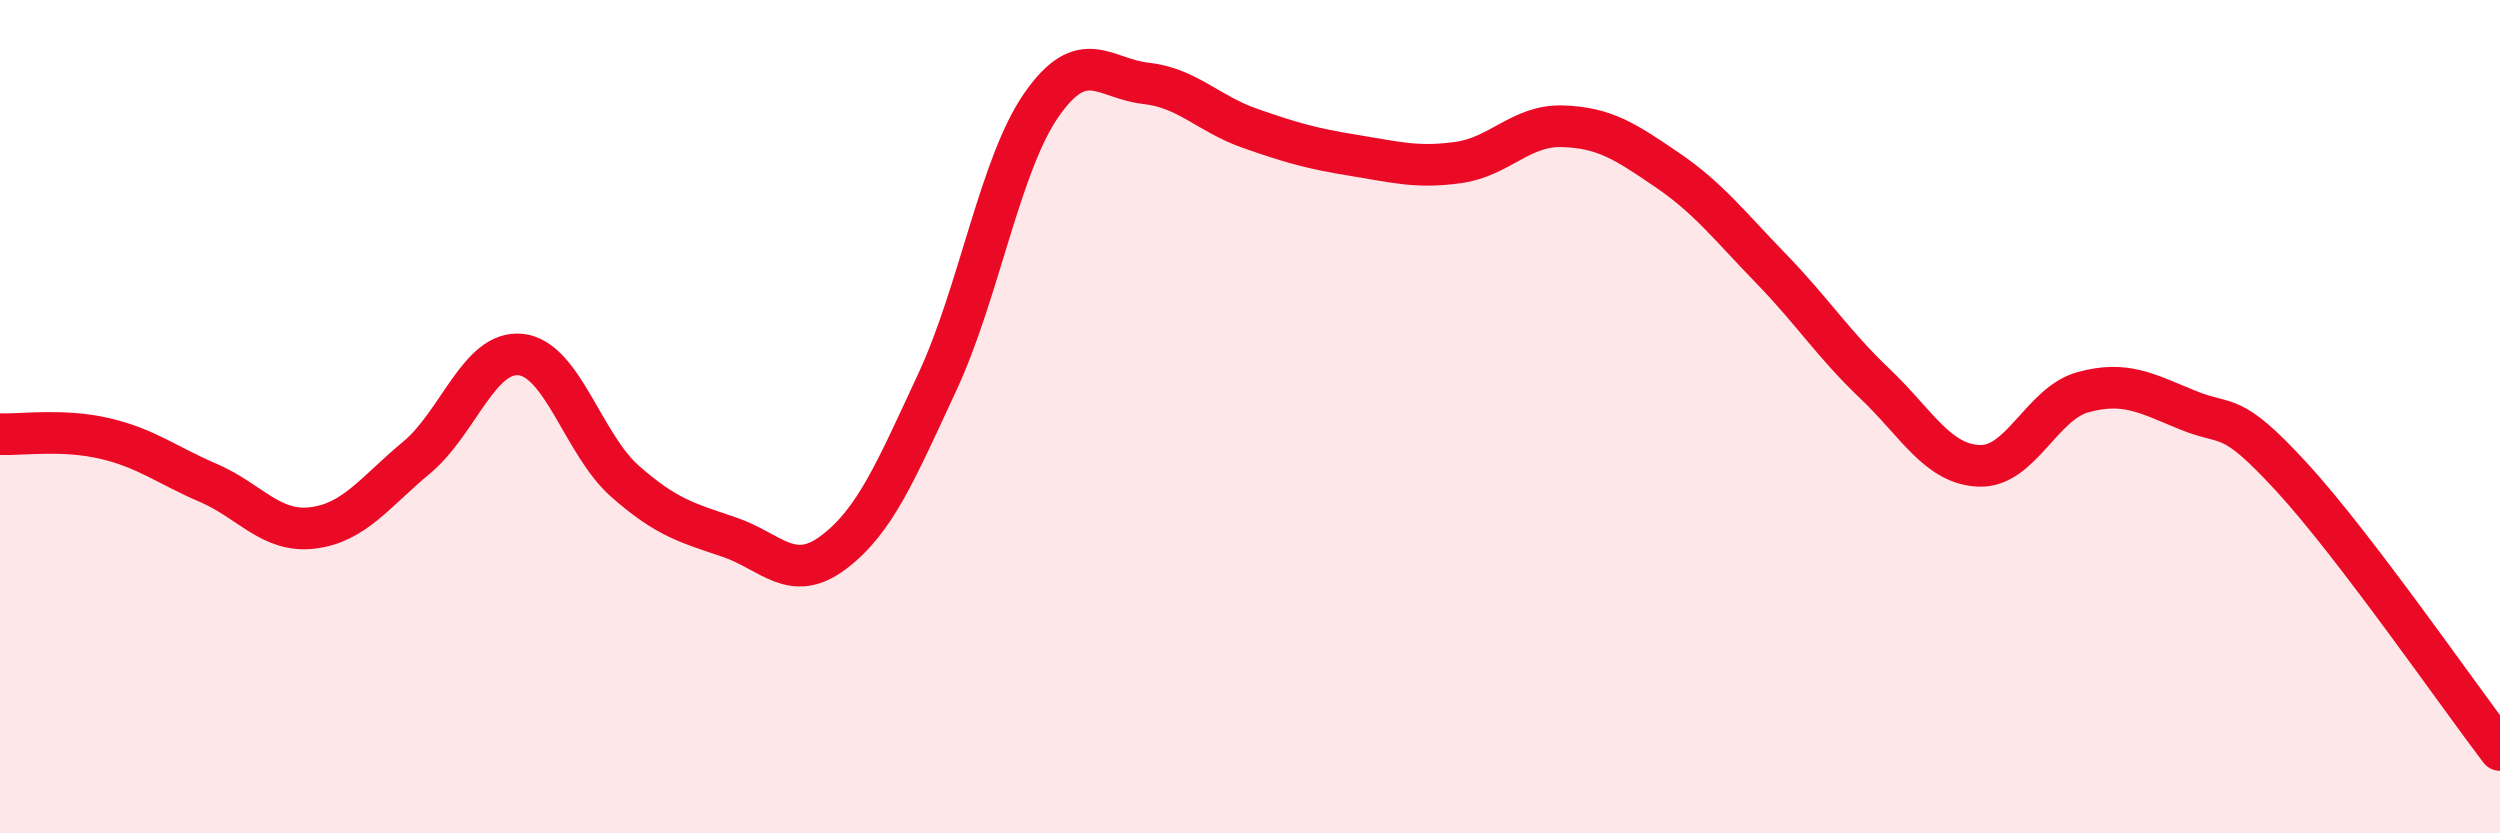
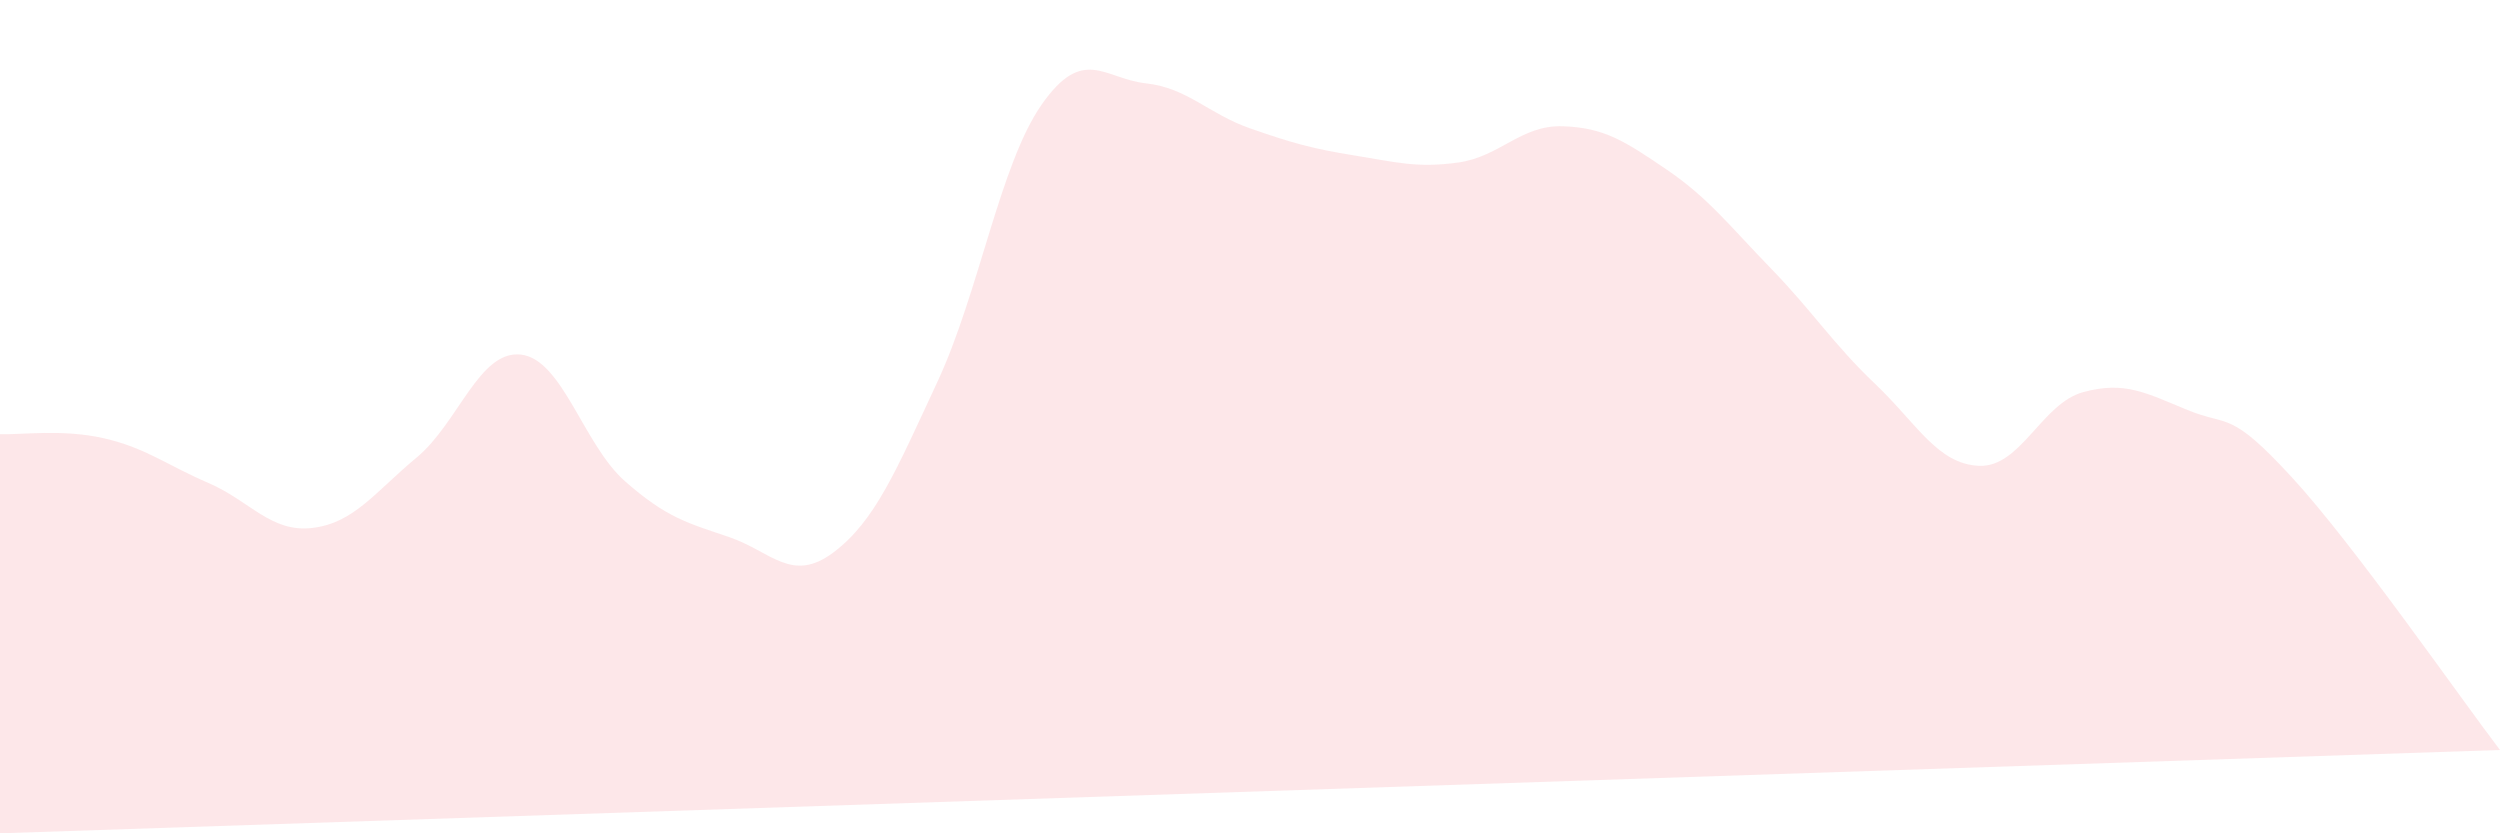
<svg xmlns="http://www.w3.org/2000/svg" width="60" height="20" viewBox="0 0 60 20">
-   <path d="M 0,10.42 C 0.5,10.44 1.5,10.29 2.5,10.52 C 3.5,10.75 4,11.16 5,11.59 C 6,12.02 6.5,12.79 7.5,12.67 C 8.5,12.55 9,11.81 10,10.98 C 11,10.15 11.5,8.4 12.5,8.51 C 13.5,8.62 14,10.67 15,11.55 C 16,12.43 16.5,12.55 17.5,12.89 C 18.5,13.23 19,14.01 20,13.26 C 21,12.51 21.5,11.31 22.5,9.16 C 23.5,7.01 24,3.94 25,2.51 C 26,1.08 26.5,1.89 27.5,2 C 28.5,2.11 29,2.73 30,3.08 C 31,3.43 31.5,3.57 32.5,3.73 C 33.5,3.89 34,4.04 35,3.9 C 36,3.76 36.5,3 37.5,3.03 C 38.5,3.06 39,3.39 40,4.07 C 41,4.75 41.5,5.41 42.5,6.44 C 43.5,7.47 44,8.26 45,9.21 C 46,10.16 46.5,11.14 47.5,11.18 C 48.5,11.22 49,9.68 50,9.41 C 51,9.14 51.5,9.43 52.5,9.84 C 53.5,10.25 53.5,9.82 55,11.45 C 56.5,13.08 59,16.69 60,18L60 20L0 20Z" fill="#EB0A25" opacity="0.1" stroke-linecap="round" stroke-linejoin="round" />
-   <path d="M 0,10.42 C 0.5,10.44 1.5,10.29 2.5,10.52 C 3.5,10.75 4,11.16 5,11.59 C 6,12.02 6.5,12.79 7.5,12.67 C 8.5,12.55 9,11.81 10,10.98 C 11,10.15 11.5,8.4 12.5,8.51 C 13.5,8.62 14,10.67 15,11.55 C 16,12.43 16.5,12.55 17.5,12.89 C 18.5,13.23 19,14.01 20,13.26 C 21,12.51 21.5,11.31 22.5,9.16 C 23.5,7.01 24,3.94 25,2.51 C 26,1.08 26.5,1.89 27.5,2 C 28.5,2.11 29,2.73 30,3.08 C 31,3.43 31.5,3.57 32.5,3.73 C 33.5,3.89 34,4.04 35,3.9 C 36,3.76 36.5,3 37.5,3.03 C 38.5,3.06 39,3.39 40,4.07 C 41,4.75 41.5,5.41 42.5,6.44 C 43.5,7.47 44,8.26 45,9.21 C 46,10.16 46.5,11.14 47.5,11.18 C 48.5,11.22 49,9.68 50,9.41 C 51,9.14 51.5,9.43 52.5,9.84 C 53.5,10.25 53.5,9.82 55,11.45 C 56.5,13.08 59,16.69 60,18" stroke="#EB0A25" stroke-width="1" fill="none" stroke-linecap="round" stroke-linejoin="round" />
+   <path d="M 0,10.42 C 0.5,10.44 1.5,10.29 2.5,10.52 C 3.5,10.75 4,11.16 5,11.59 C 6,12.02 6.5,12.79 7.5,12.67 C 8.5,12.55 9,11.81 10,10.98 C 11,10.15 11.5,8.4 12.5,8.51 C 13.5,8.62 14,10.67 15,11.55 C 16,12.43 16.5,12.55 17.5,12.89 C 18.5,13.23 19,14.01 20,13.26 C 21,12.51 21.5,11.31 22.5,9.16 C 23.5,7.01 24,3.94 25,2.51 C 26,1.08 26.5,1.89 27.5,2 C 28.5,2.11 29,2.73 30,3.08 C 31,3.43 31.5,3.57 32.5,3.73 C 33.5,3.89 34,4.04 35,3.9 C 36,3.76 36.5,3 37.5,3.03 C 38.5,3.06 39,3.39 40,4.07 C 41,4.75 41.5,5.41 42.5,6.44 C 43.5,7.47 44,8.26 45,9.21 C 46,10.16 46.5,11.14 47.5,11.18 C 48.5,11.22 49,9.68 50,9.41 C 51,9.14 51.5,9.43 52.5,9.84 C 53.5,10.25 53.5,9.82 55,11.45 C 56.5,13.08 59,16.69 60,18L0 20Z" fill="#EB0A25" opacity="0.1" stroke-linecap="round" stroke-linejoin="round" />
</svg>